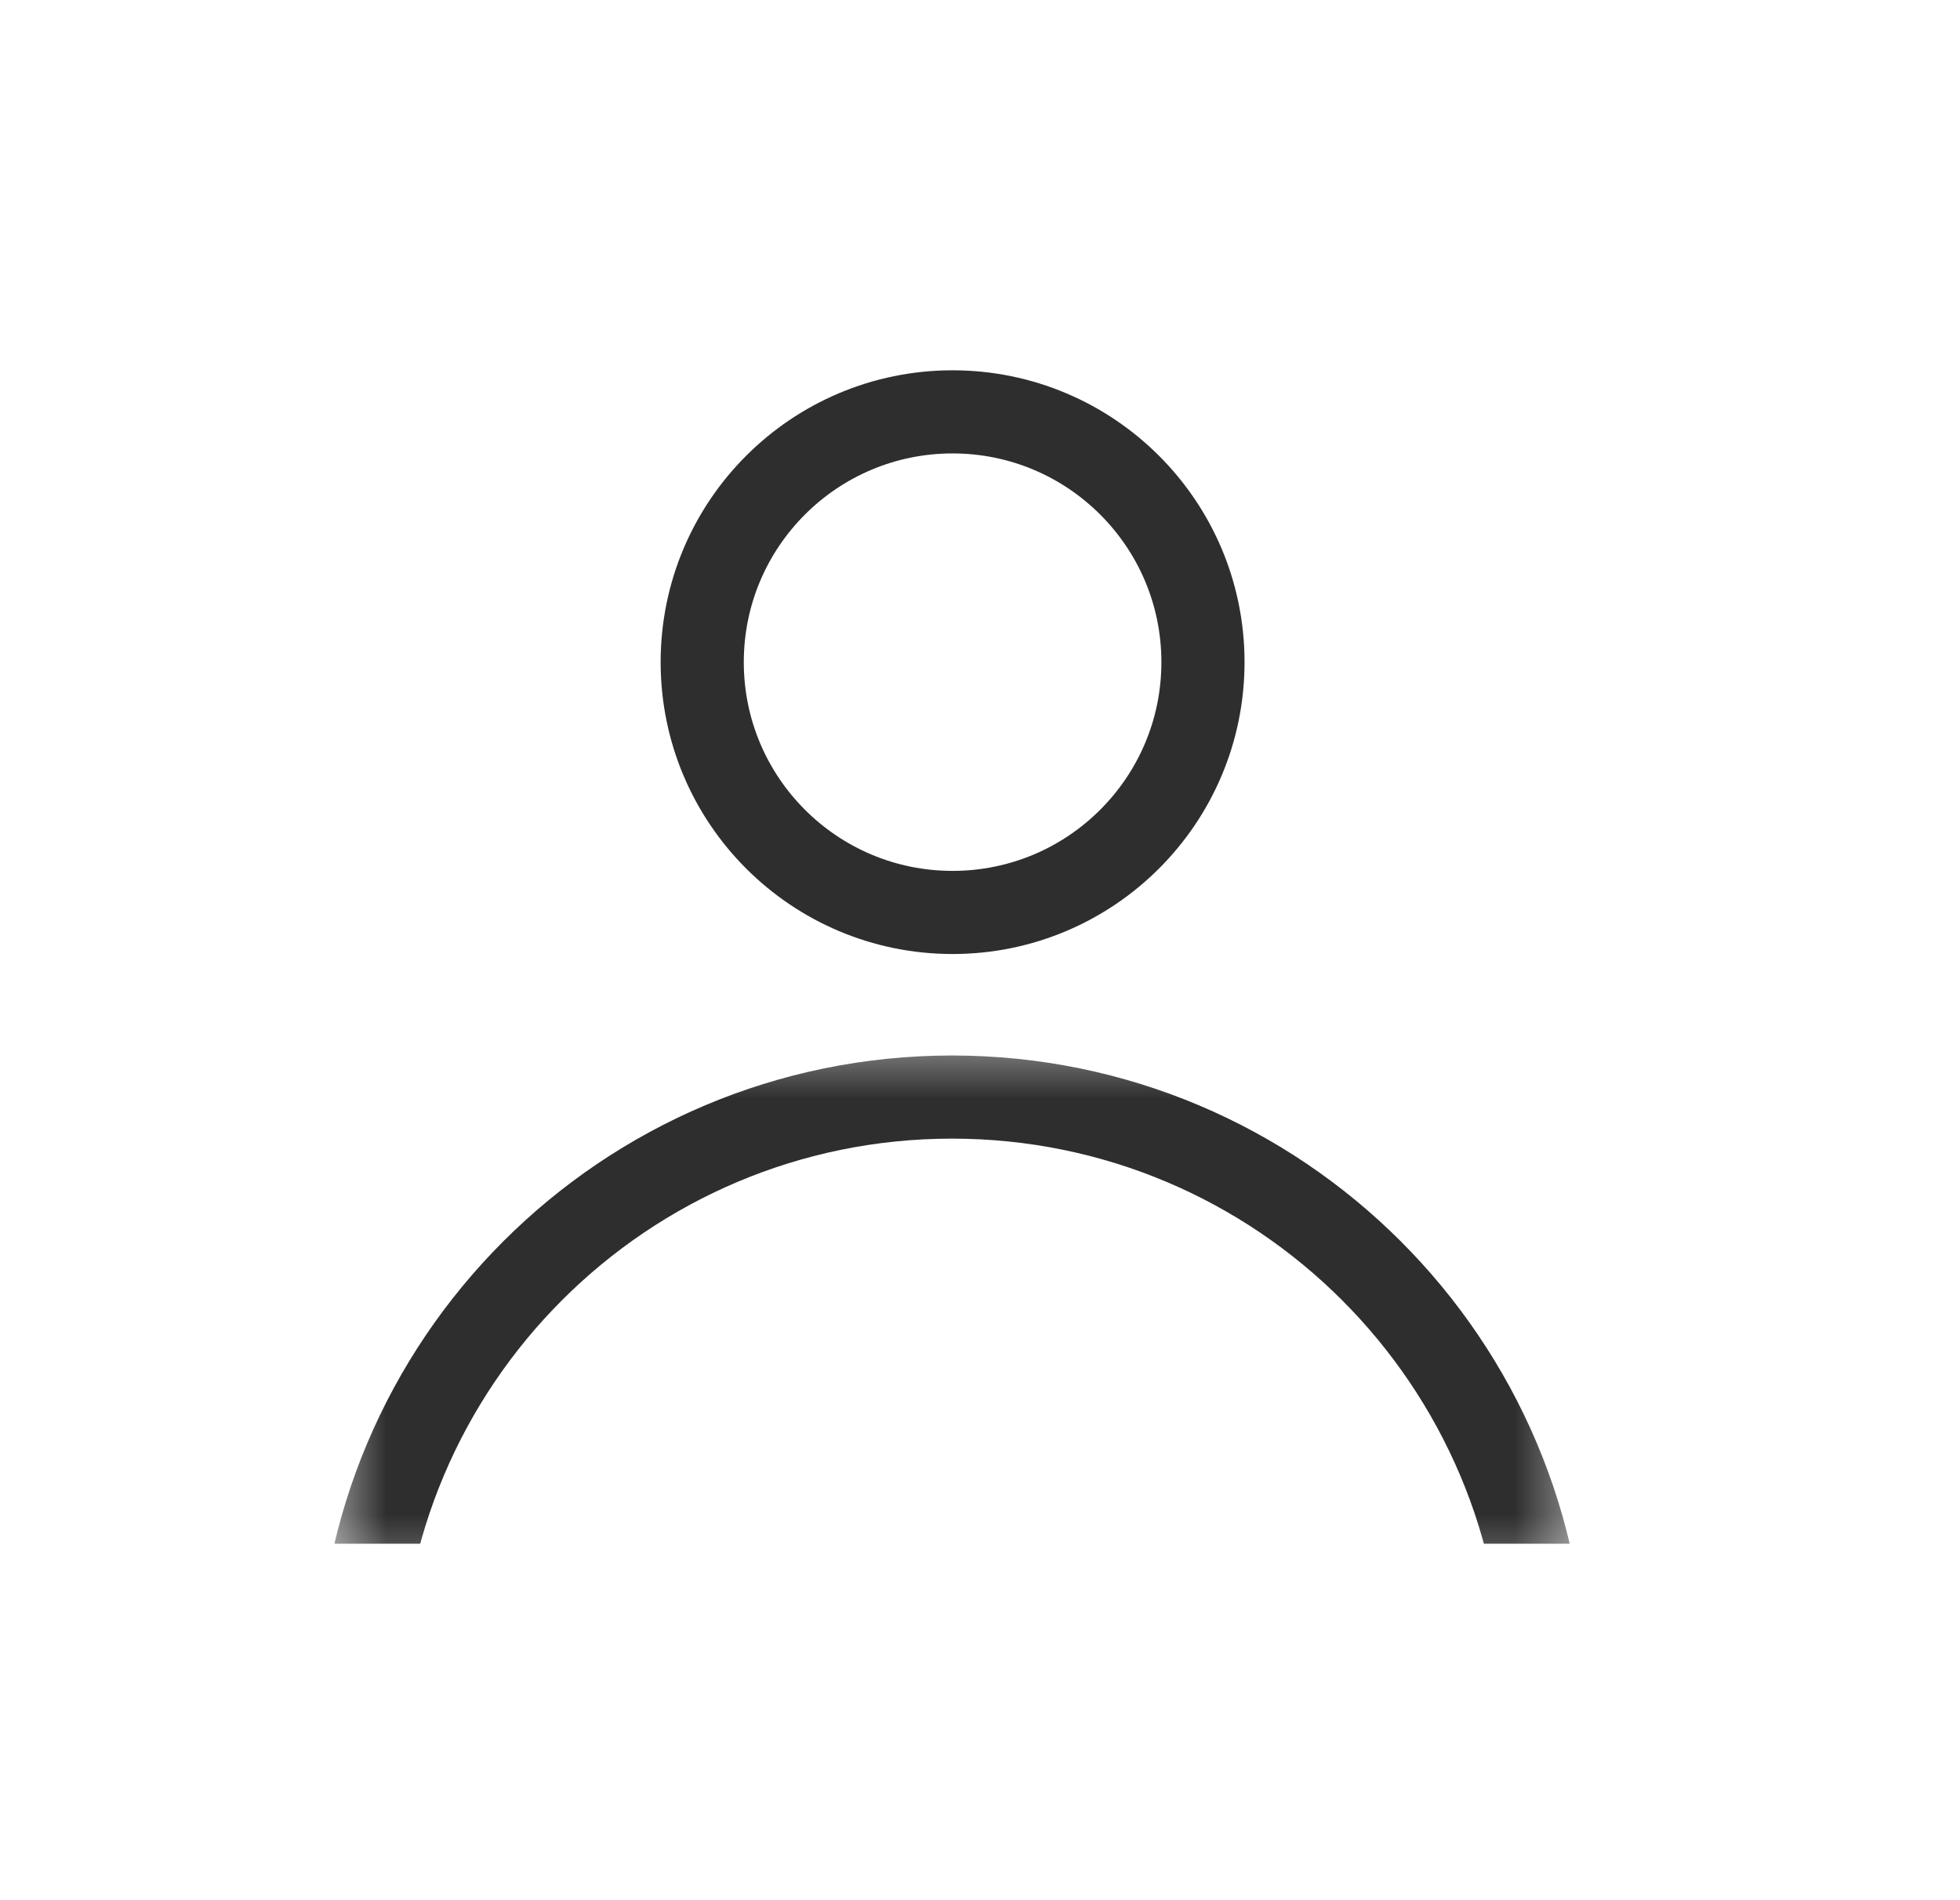
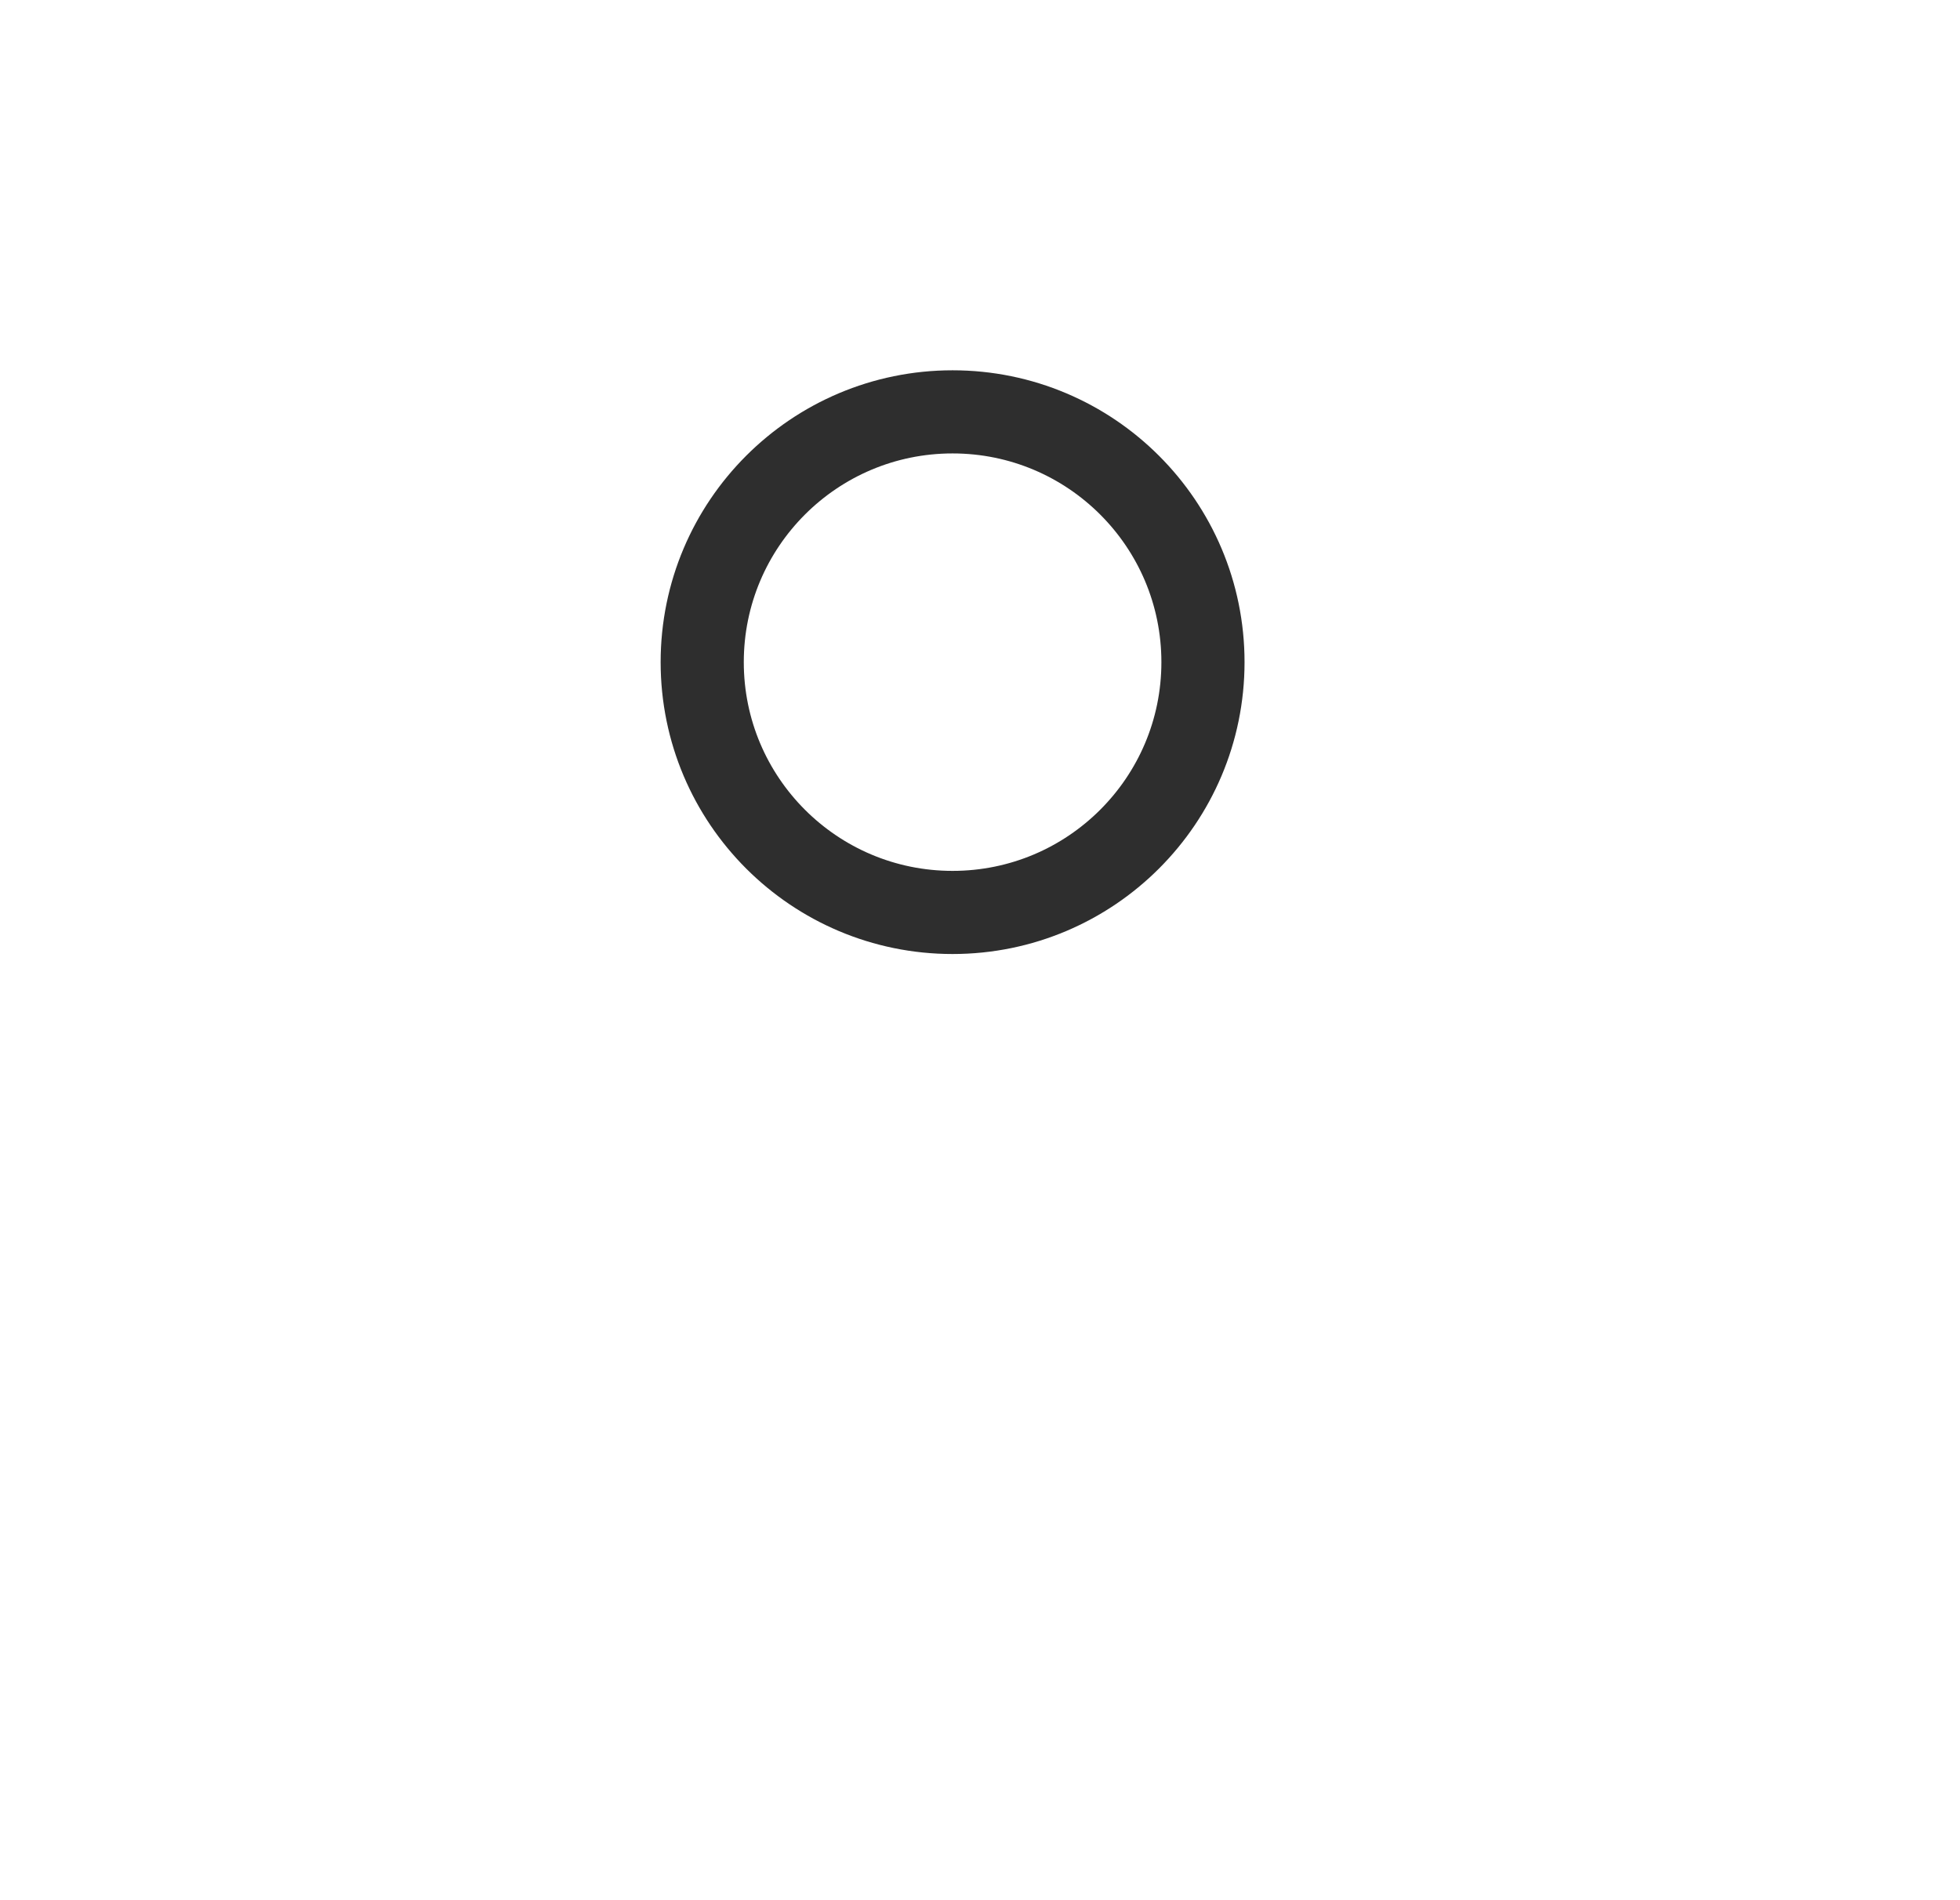
<svg xmlns="http://www.w3.org/2000/svg" width="33" height="32" viewBox="0 0 33 32" fill="none">
  <g clip-path="url(#clip0_3807_165)">
    <path d="M16.038 15.366C18.366 15.366 20.254 13.479 20.254 11.151C20.254 8.823 18.366 6.936 16.038 6.936C13.71 6.936 11.823 8.823 11.823 11.151C11.823 13.479 13.71 15.366 16.038 15.366Z" stroke="#2E2E2E" stroke-width="1.4" />
    <mask id="mask0_3807_165" style="mask-type:luminance" maskUnits="userSpaceOnUse" x="5" y="17" width="22" height="10">
      <path d="M26.571 17.439H5.507V26.684H26.571V17.439Z" fill="white" />
    </mask>
    <g mask="url(#mask0_3807_165)">
-       <path d="M16.029 38.444C21.544 38.444 26.014 33.973 26.014 28.459C26.014 22.945 21.544 18.475 16.029 18.475C10.515 18.475 6.045 22.945 6.045 28.459C6.045 33.973 10.515 38.444 16.029 38.444Z" stroke="#2E2E2E" stroke-width="1.4" />
-     </g>
+       </g>
  </g>
  <defs>
    <clipPath id="clip0_3807_165">
      <rect width="20.952" height="20" fill="white" transform="translate(5.619 6)" />
    </clipPath>
  </defs>
</svg>